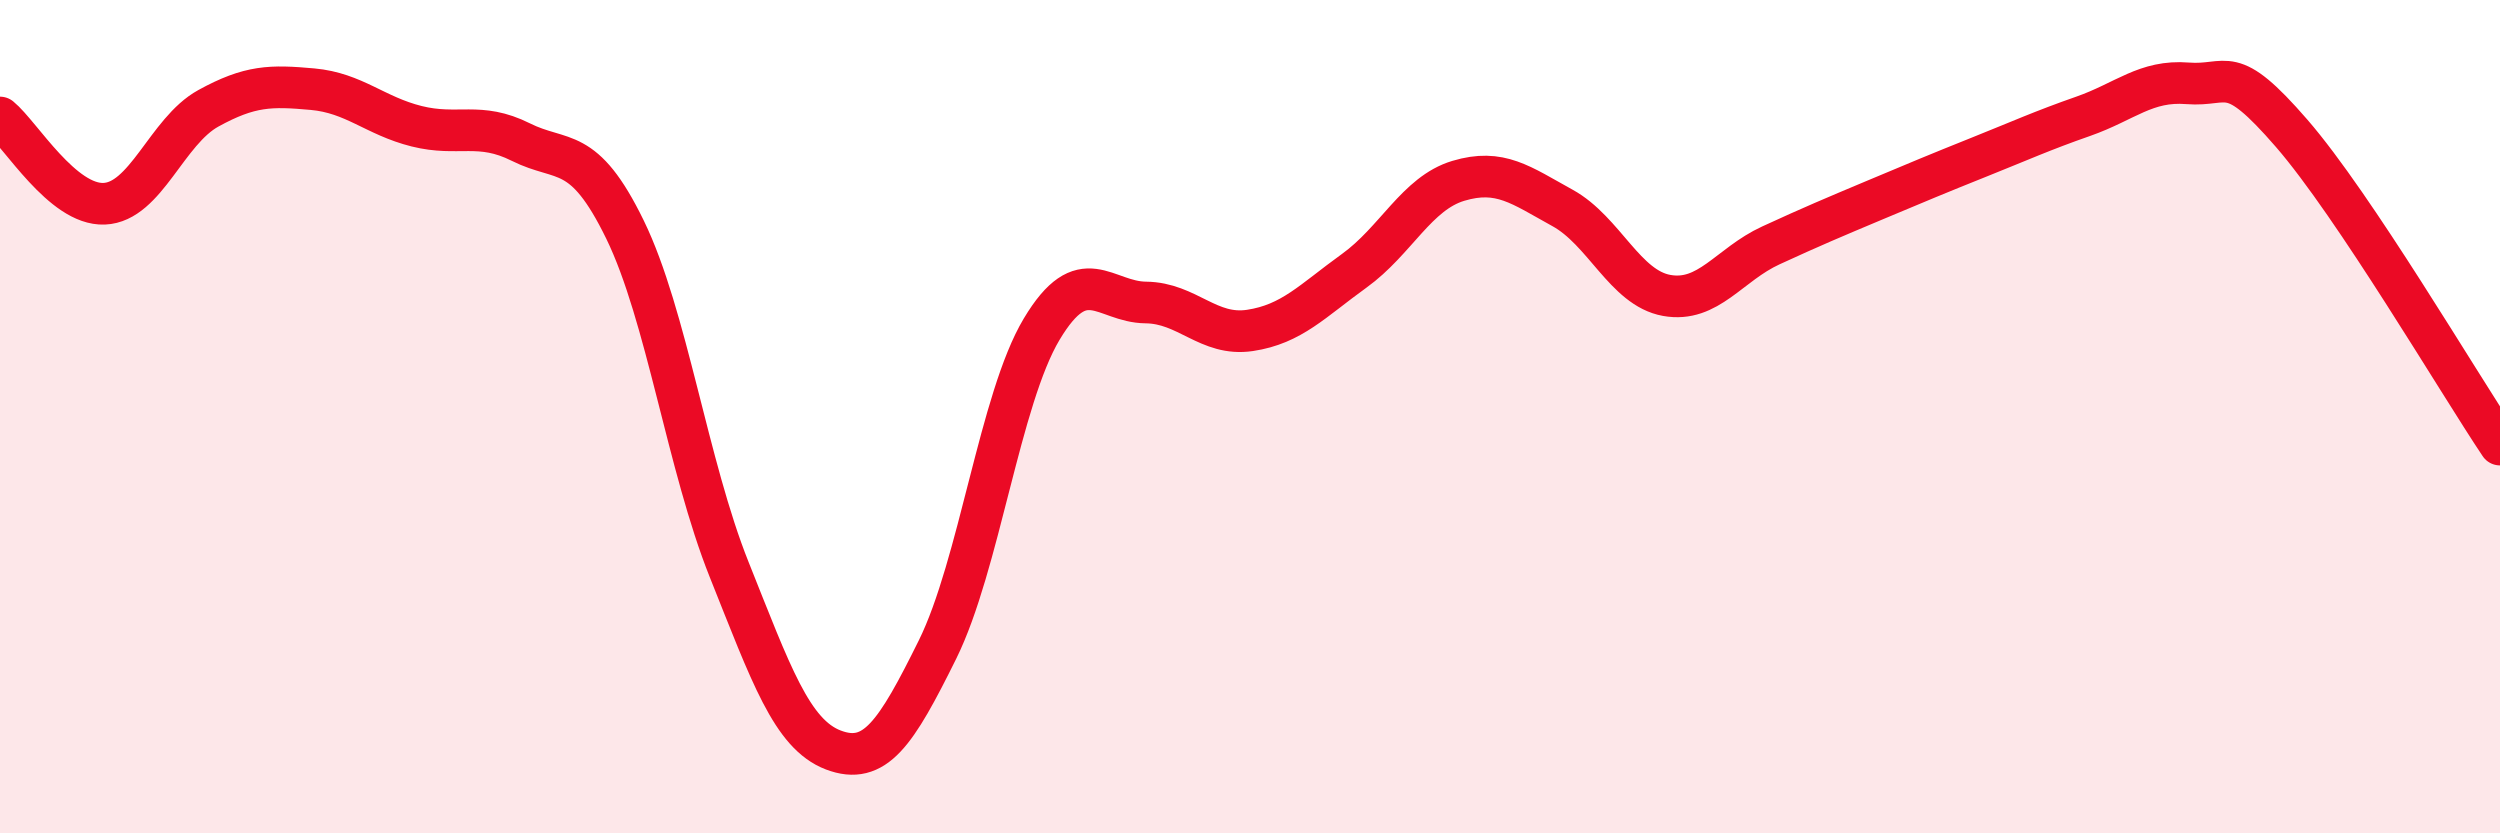
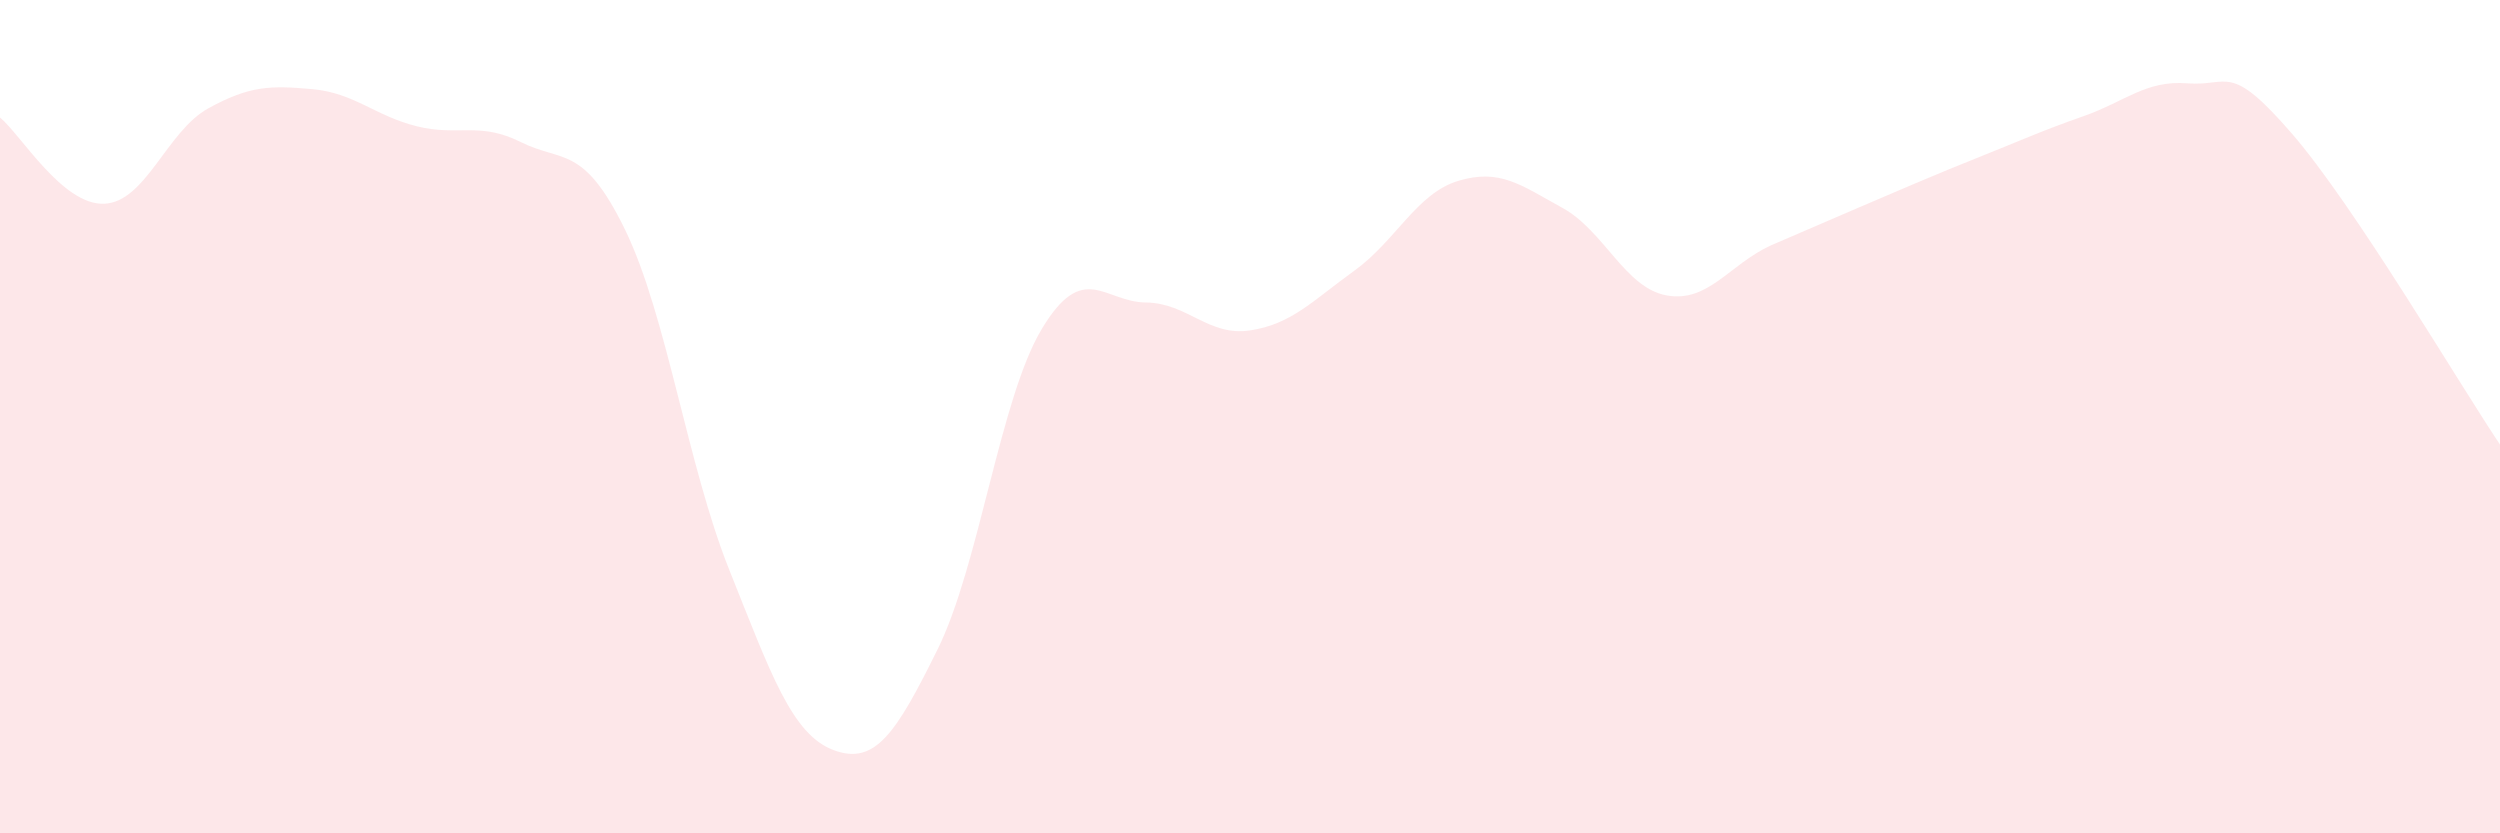
<svg xmlns="http://www.w3.org/2000/svg" width="60" height="20" viewBox="0 0 60 20">
-   <path d="M 0,2.82 C 0.5,3.23 1.5,4.93 2.5,4.89 C 3.5,4.85 4,3.15 5,2.6 C 6,2.05 6.5,2.05 7.5,2.14 C 8.5,2.23 9,2.78 10,3.03 C 11,3.28 11.5,2.91 12.5,3.41 C 13.5,3.91 14,3.46 15,5.51 C 16,7.56 16.5,11.17 17.5,13.67 C 18.5,16.17 19,17.62 20,18 C 21,18.38 21.5,17.61 22.5,15.59 C 23.5,13.57 24,9.57 25,7.9 C 26,6.23 26.5,7.25 27.5,7.26 C 28.5,7.27 29,8.08 30,7.93 C 31,7.78 31.5,7.22 32.5,6.5 C 33.5,5.78 34,4.64 35,4.34 C 36,4.04 36.5,4.44 37.5,4.99 C 38.5,5.54 39,6.91 40,7.09 C 41,7.27 41.5,6.35 42.5,5.89 C 43.5,5.43 44,5.22 45,4.8 C 46,4.38 46.5,4.17 47.5,3.77 C 48.5,3.37 49,3.14 50,2.79 C 51,2.44 51.5,1.92 52.5,2 C 53.5,2.08 53.5,1.47 55,3.2 C 56.5,4.93 59,9.18 60,10.67L60 20L0 20Z" fill="#EB0A25" opacity="0.1" stroke-linecap="round" stroke-linejoin="round" />
-   <path d="M 0,2.82 C 0.5,3.23 1.5,4.93 2.5,4.89 C 3.5,4.85 4,3.15 5,2.6 C 6,2.05 6.5,2.05 7.5,2.14 C 8.5,2.23 9,2.78 10,3.03 C 11,3.28 11.5,2.91 12.5,3.41 C 13.5,3.91 14,3.46 15,5.51 C 16,7.56 16.5,11.17 17.5,13.67 C 18.5,16.17 19,17.62 20,18 C 21,18.38 21.5,17.61 22.5,15.59 C 23.5,13.57 24,9.57 25,7.9 C 26,6.23 26.5,7.25 27.5,7.26 C 28.5,7.27 29,8.08 30,7.93 C 31,7.78 31.5,7.22 32.5,6.5 C 33.5,5.78 34,4.64 35,4.34 C 36,4.04 36.5,4.44 37.5,4.99 C 38.5,5.54 39,6.91 40,7.09 C 41,7.27 41.5,6.35 42.5,5.89 C 43.5,5.43 44,5.22 45,4.8 C 46,4.38 46.5,4.17 47.5,3.77 C 48.5,3.37 49,3.14 50,2.79 C 51,2.44 51.5,1.92 52.5,2 C 53.5,2.08 53.5,1.47 55,3.2 C 56.5,4.93 59,9.18 60,10.67" stroke="#EB0A25" stroke-width="1" fill="none" stroke-linecap="round" stroke-linejoin="round" />
+   <path d="M 0,2.82 C 0.5,3.23 1.5,4.93 2.5,4.89 C 3.5,4.85 4,3.15 5,2.6 C 6,2.05 6.5,2.05 7.5,2.14 C 8.5,2.23 9,2.78 10,3.03 C 11,3.28 11.5,2.91 12.5,3.41 C 13.5,3.91 14,3.46 15,5.51 C 16,7.56 16.5,11.17 17.5,13.67 C 18.5,16.17 19,17.62 20,18 C 21,18.38 21.5,17.61 22.5,15.59 C 23.5,13.57 24,9.57 25,7.9 C 26,6.23 26.5,7.25 27.5,7.26 C 28.5,7.27 29,8.08 30,7.93 C 31,7.78 31.5,7.22 32.5,6.5 C 33.5,5.78 34,4.64 35,4.34 C 36,4.04 36.5,4.44 37.5,4.99 C 38.5,5.54 39,6.91 40,7.09 C 41,7.27 41.5,6.35 42.5,5.89 C 46,4.38 46.5,4.17 47.5,3.77 C 48.5,3.37 49,3.14 50,2.79 C 51,2.44 51.5,1.92 52.5,2 C 53.5,2.08 53.5,1.47 55,3.2 C 56.5,4.93 59,9.18 60,10.67L60 20L0 20Z" fill="#EB0A25" opacity="0.1" stroke-linecap="round" stroke-linejoin="round" />
</svg>